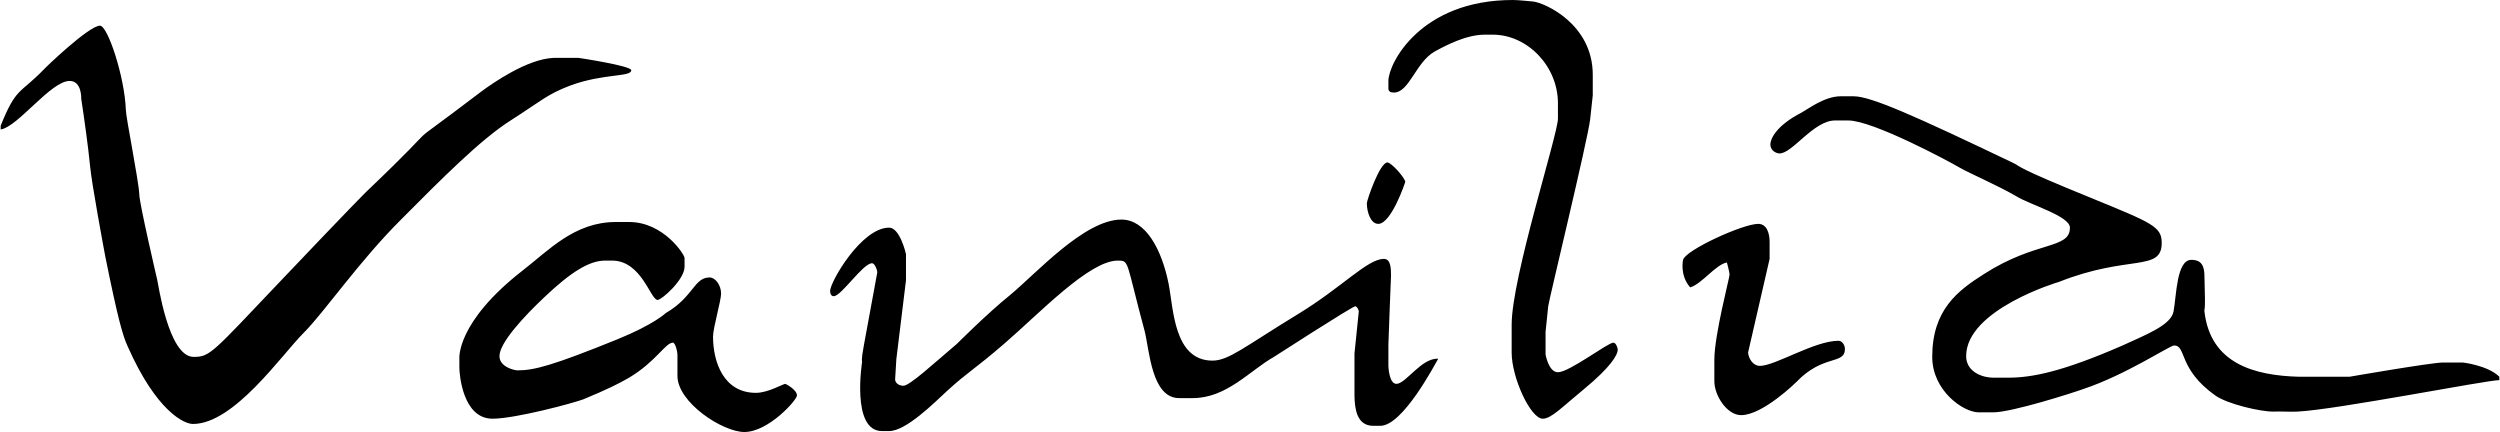
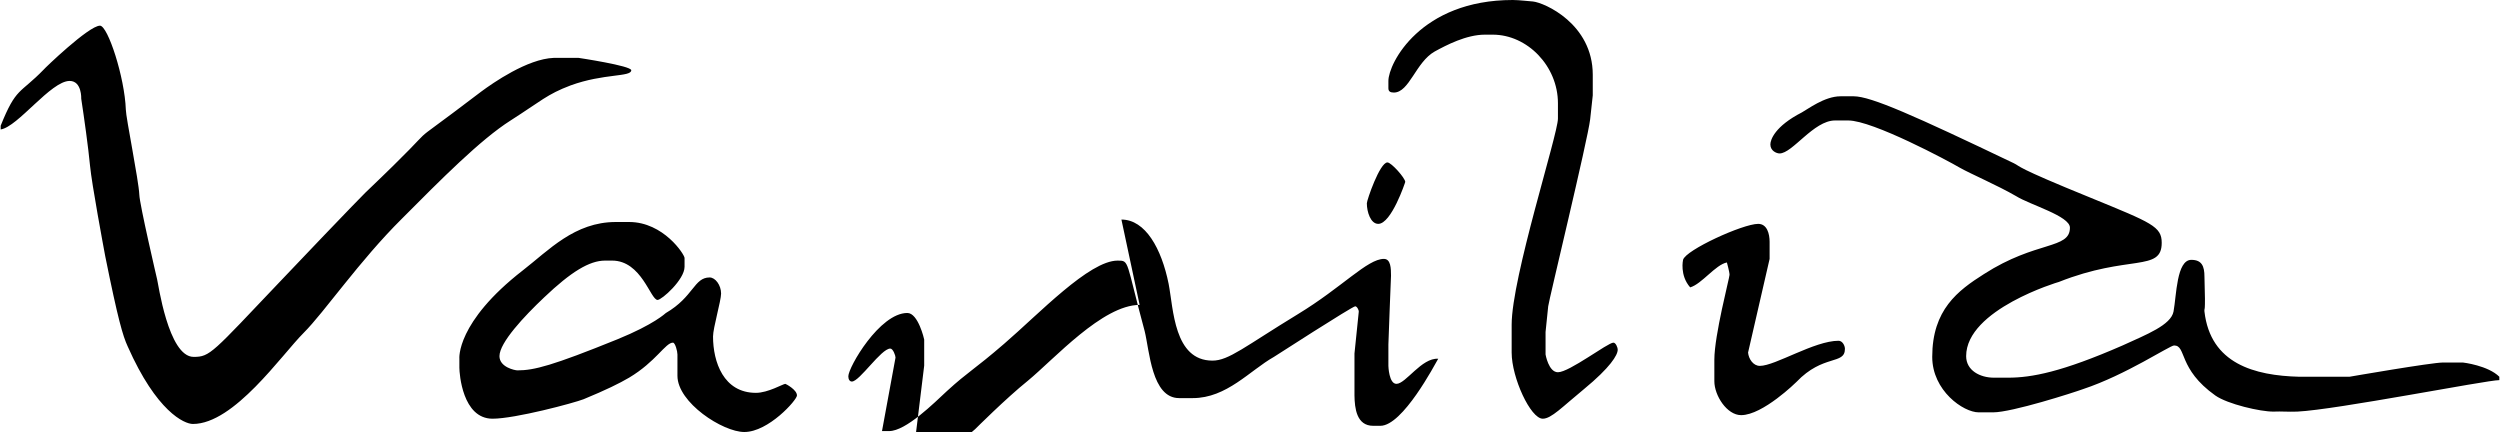
<svg xmlns="http://www.w3.org/2000/svg" width="2500" height="432" viewBox="0 0 470.285 81.31">
-   <path d="M18.688 4.831c1.48 0 4.655 9.731 4.866 15.797 0 1.41 2.433 13.398 2.539 16.008.035 1.763 3.35 15.938 3.35 15.938.176.493 2.08 14.598 6.875 14.598 3.103 0 3.456-.705 16.326-14.245 1.128-1.234 15.409-16.149 15.973-16.643 17.595-16.784 3.949-5.431 21.826-19.041 2.186-1.622 8.709-6.17 13.646-6.348h4.69s9.908 1.481 9.908 2.327c0 1.305-5.148.564-11.425 2.856-4.407 1.656-5.643 2.997-11.283 6.594-5.677 3.598-13.117 11.109-20.451 18.478-8.039 7.97-14.562 17.561-18.512 21.51-4.161 4.16-13.082 17.137-20.839 17.137-1.622 0-6.841-2.327-12.271-14.598-.917-1.976-1.833-5.112-4.23-16.995-.317-1.693-2.539-13.611-2.856-16.996s-1.128-9.168-1.657-12.624c0 0 .142-3.351-2.186-3.351-3.526 0-9.732 8.64-12.977 9.133v-.706c2.928-7.3 3.598-5.925 8.11-10.578 0-.071 8.463-8.251 10.578-8.251zM115.774 41.784h2.504c6.488 0 10.437 6.135 10.437 6.77v1.657c0 2.433-4.302 6.241-5.077 6.241-1.341 0-2.997-7.405-8.568-7.405h-1.305c-2.962 0-6.417 2.116-11.459 6.911-3.773 3.562-8.428 8.533-8.428 11.072 0 2.079 2.892 2.68 3.386 2.68 3.138 0 6.559-.882 18.829-5.854 6.91-2.82 8.991-4.865 9.097-4.937 5.254-3.067 5.289-6.699 8.251-6.699 1.058 0 2.151 1.446 2.151 3.032 0 1.34-1.517 6.488-1.517 8.075 0 4.795 1.976 10.612 8.075 10.612 2.292 0 5.113-1.691 5.536-1.691.069 0 2.186 1.093 2.186 2.186 0 .847-5.359 6.876-9.908 6.876-4.055 0-12.588-5.536-12.588-10.578v-4.02c0-.6-.423-2.222-.846-2.222-1.411 0-3.174 3.562-8.251 6.594-1.869 1.093-4.302 2.292-8.568 4.055-1.798.705-12.87 3.667-17.137 3.667-5.677 0-6.241-8.533-6.241-9.591v-1.693s-.67-6.84 11.954-16.643c4.864-3.771 9.73-9.095 17.487-9.095zM346.273 18.124h2.502c3.244 0 11.461 3.667 30.112 12.588 1.443.705-.142.563 14.598 6.558 11.354 4.655 13.259 5.36 13.259 8.428 0 5.535-6.206 2.15-19.358 7.369-.068 0-17.453 5.184-17.453 13.964 0 2.715 2.644 4.055 5.219 4.055h2.68c4.409 0 10.085-1.059 21.543-6.065 4.55-2.08 9.101-3.843 9.591-6.382.564-3.033.564-9.731 3.352-9.731 1.975 0 2.469 1.198 2.469 3.173.245 7.687-.07 5.5 0 6.559 1.128 9.802 9.379 12.06 17.876 12.271h9.415s15.444-2.681 17.631-2.681h3.701c.072 0 4.762.564 6.877 2.681v.635c-2.432 0-30.677 5.571-38.011 5.924-1.764.07-2.999-.071-4.477 0-2.436.035-8.678-1.411-10.969-3.033-7.052-5.007-5.394-9.415-7.757-9.415-.812 0-9.062 5.536-17.137 8.216-1.729.636-13.362 4.373-16.925 4.373h-2.718c-2.889 0-8.743-4.09-8.743-10.438 0-8.885 4.831-12.482 9.73-15.585 9.873-6.347 16.187-4.619 16.187-8.745 0-2.186-7.546-4.302-10.121-5.924-3.525-2.045-8.639-4.231-10.612-5.359-2.149-1.27-16.395-8.886-20.98-8.886h-2.503c-4.02 0-8.002 6.206-10.437 6.206-.527 0-1.729-.458-1.729-1.693 0-.881.848-3.42 5.925-6.028 1.057-.567 4.265-3.035 7.263-3.035zM330.792 42.136c1.692 0 2.149 1.904 2.149 3.385v3.209l-4.054 17.63c.104 1.164.95 2.505 2.22 2.505 2.895 0 10.263-4.726 14.81-4.726.742 0 1.201.917 1.201 1.517 0 3.067-4.09.951-9.133 6.24 0 0-6.313 6.241-10.403 6.241-2.68 0-5.041-3.703-5.041-6.382V67.7c0-4.619 2.857-15.409 2.857-15.974 0-.6-.496-2.257-.496-2.327-2.15.424-4.723 4.056-6.911 4.689-2.009-2.292-1.338-5.183-1.338-5.183.458-1.832 11.248-6.769 14.139-6.769zM284.601 0c1.231 0 3.103.247 3.809.282 2.115.211 11.246 4.195 11.246 13.786v3.879l-.491 4.514c-.423 3.737-7.83 34.272-7.897 35.189l-.496 4.831v4.231s.563 3.35 2.33 3.35c2.148 0 9.377-5.57 10.438-5.57.423 0 .811.846.811 1.34 0 .986-1.374 3.313-6.348 7.404-4.091 3.351-6.136 5.571-7.758 5.571-2.293 0-5.854-7.722-5.854-12.447v-5.253c0-8.886 8.711-35.824 8.711-38.786V19.43c0-6.981-5.749-12.906-12.271-12.906h-1.482c-3.489 0-7.263 1.976-9.45 3.175-3.561 2.01-4.759 7.722-7.685 7.722-.706 0-1.023-.247-1.023-.812v-1.375C261.188 11.953 267.217 0 284.601 0zM261.01 30.572c.741 0 3.352 2.962 3.352 3.667 0 .07-2.609 7.897-5.078 7.897-1.444 0-2.148-2.257-2.148-3.879-.001-.564 2.43-7.685 3.874-7.685zM210.941 41.325c4.513 0 7.548 5.465 8.885 12.094.919 4.725.987 14.457 8.254 14.457 3.066 0 6.132-2.68 16.079-8.745 8.355-5.078 13.08-10.402 16.185-10.402 1.306 0 1.34 1.798 1.34 3.173 0 0-.494 12.235-.494 12.94v4.021c0 .069.104 3.385 1.515 3.385 1.767 0 4.729-4.938 7.865-4.726-.635 1.059-6.663 12.624-10.895 12.624h-1.344c-3.137 0-3.488-3.313-3.525-5.712v-7.897l.812-7.898c.034-.212-.314-.987-.671-.987-.527 0-15.301 9.521-15.301 9.521-4.55 2.574-8.885 7.757-15.27 7.757h-2.575c-5.183 0-5.568-8.956-6.488-12.623-3.594-13.293-2.821-13.258-5.078-13.258-5.359 0-14.809 10.014-21.365 15.655-5.715 4.937-6.702 5.184-10.755 8.886-2.433 2.257-7.722 7.546-10.896 7.546h-1.341c-5.854 0-3.737-13.046-3.737-13.082 0 0-.231-.098.31-2.98l2.546-13.839c0-.353-.458-1.691-.986-1.691-1.729 0-5.783 6.206-7.229 6.206-.423 0-.67-.423-.67-.987 0-1.692 5.889-11.918 11.107-11.918 2.045 0 3.173 4.938 3.173 5.007v4.901l-1.814 14.845-.23 3.808c0 .636.67 1.199 1.551 1.199 1.199 0 5.712-4.195 10.086-7.897 0 0 5.783-5.783 9.907-9.098 4.97-4.094 14.07-14.285 21.049-14.285z" />
+   <path d="M18.688 4.831c1.48 0 4.655 9.731 4.866 15.797 0 1.41 2.433 13.398 2.539 16.008.035 1.763 3.35 15.938 3.35 15.938.176.493 2.08 14.598 6.875 14.598 3.103 0 3.456-.705 16.326-14.245 1.128-1.234 15.409-16.149 15.973-16.643 17.595-16.784 3.949-5.431 21.826-19.041 2.186-1.622 8.709-6.17 13.646-6.348h4.69s9.908 1.481 9.908 2.327c0 1.305-5.148.564-11.425 2.856-4.407 1.656-5.643 2.997-11.283 6.594-5.677 3.598-13.117 11.109-20.451 18.478-8.039 7.97-14.562 17.561-18.512 21.51-4.161 4.16-13.082 17.137-20.839 17.137-1.622 0-6.841-2.327-12.271-14.598-.917-1.976-1.833-5.112-4.23-16.995-.317-1.693-2.539-13.611-2.856-16.996s-1.128-9.168-1.657-12.624c0 0 .142-3.351-2.186-3.351-3.526 0-9.732 8.64-12.977 9.133v-.706c2.928-7.3 3.598-5.925 8.11-10.578 0-.071 8.463-8.251 10.578-8.251zM115.774 41.784h2.504c6.488 0 10.437 6.135 10.437 6.77v1.657c0 2.433-4.302 6.241-5.077 6.241-1.341 0-2.997-7.405-8.568-7.405h-1.305c-2.962 0-6.417 2.116-11.459 6.911-3.773 3.562-8.428 8.533-8.428 11.072 0 2.079 2.892 2.68 3.386 2.68 3.138 0 6.559-.882 18.829-5.854 6.91-2.82 8.991-4.865 9.097-4.937 5.254-3.067 5.289-6.699 8.251-6.699 1.058 0 2.151 1.446 2.151 3.032 0 1.34-1.517 6.488-1.517 8.075 0 4.795 1.976 10.612 8.075 10.612 2.292 0 5.113-1.691 5.536-1.691.069 0 2.186 1.093 2.186 2.186 0 .847-5.359 6.876-9.908 6.876-4.055 0-12.588-5.536-12.588-10.578v-4.02c0-.6-.423-2.222-.846-2.222-1.411 0-3.174 3.562-8.251 6.594-1.869 1.093-4.302 2.292-8.568 4.055-1.798.705-12.87 3.667-17.137 3.667-5.677 0-6.241-8.533-6.241-9.591v-1.693s-.67-6.84 11.954-16.643c4.864-3.771 9.73-9.095 17.487-9.095zM346.273 18.124h2.502c3.244 0 11.461 3.667 30.112 12.588 1.443.705-.142.563 14.598 6.558 11.354 4.655 13.259 5.36 13.259 8.428 0 5.535-6.206 2.15-19.358 7.369-.068 0-17.453 5.184-17.453 13.964 0 2.715 2.644 4.055 5.219 4.055h2.68c4.409 0 10.085-1.059 21.543-6.065 4.55-2.08 9.101-3.843 9.591-6.382.564-3.033.564-9.731 3.352-9.731 1.975 0 2.469 1.198 2.469 3.173.245 7.687-.07 5.5 0 6.559 1.128 9.802 9.379 12.06 17.876 12.271h9.415s15.444-2.681 17.631-2.681h3.701c.072 0 4.762.564 6.877 2.681v.635c-2.432 0-30.677 5.571-38.011 5.924-1.764.07-2.999-.071-4.477 0-2.436.035-8.678-1.411-10.969-3.033-7.052-5.007-5.394-9.415-7.757-9.415-.812 0-9.062 5.536-17.137 8.216-1.729.636-13.362 4.373-16.925 4.373h-2.718c-2.889 0-8.743-4.09-8.743-10.438 0-8.885 4.831-12.482 9.73-15.585 9.873-6.347 16.187-4.619 16.187-8.745 0-2.186-7.546-4.302-10.121-5.924-3.525-2.045-8.639-4.231-10.612-5.359-2.149-1.27-16.395-8.886-20.98-8.886h-2.503c-4.02 0-8.002 6.206-10.437 6.206-.527 0-1.729-.458-1.729-1.693 0-.881.848-3.42 5.925-6.028 1.057-.567 4.265-3.035 7.263-3.035zM330.792 42.136c1.692 0 2.149 1.904 2.149 3.385v3.209l-4.054 17.63c.104 1.164.95 2.505 2.22 2.505 2.895 0 10.263-4.726 14.81-4.726.742 0 1.201.917 1.201 1.517 0 3.067-4.09.951-9.133 6.24 0 0-6.313 6.241-10.403 6.241-2.68 0-5.041-3.703-5.041-6.382V67.7c0-4.619 2.857-15.409 2.857-15.974 0-.6-.496-2.257-.496-2.327-2.15.424-4.723 4.056-6.911 4.689-2.009-2.292-1.338-5.183-1.338-5.183.458-1.832 11.248-6.769 14.139-6.769zM284.601 0c1.231 0 3.103.247 3.809.282 2.115.211 11.246 4.195 11.246 13.786v3.879l-.491 4.514c-.423 3.737-7.83 34.272-7.897 35.189l-.496 4.831v4.231s.563 3.35 2.33 3.35c2.148 0 9.377-5.57 10.438-5.57.423 0 .811.846.811 1.34 0 .986-1.374 3.313-6.348 7.404-4.091 3.351-6.136 5.571-7.758 5.571-2.293 0-5.854-7.722-5.854-12.447v-5.253c0-8.886 8.711-35.824 8.711-38.786V19.43c0-6.981-5.749-12.906-12.271-12.906h-1.482c-3.489 0-7.263 1.976-9.45 3.175-3.561 2.01-4.759 7.722-7.685 7.722-.706 0-1.023-.247-1.023-.812v-1.375C261.188 11.953 267.217 0 284.601 0zM261.01 30.572c.741 0 3.352 2.962 3.352 3.667 0 .07-2.609 7.897-5.078 7.897-1.444 0-2.148-2.257-2.148-3.879-.001-.564 2.43-7.685 3.874-7.685zM210.941 41.325c4.513 0 7.548 5.465 8.885 12.094.919 4.725.987 14.457 8.254 14.457 3.066 0 6.132-2.68 16.079-8.745 8.355-5.078 13.08-10.402 16.185-10.402 1.306 0 1.34 1.798 1.34 3.173 0 0-.494 12.235-.494 12.94v4.021c0 .069.104 3.385 1.515 3.385 1.767 0 4.729-4.938 7.865-4.726-.635 1.059-6.663 12.624-10.895 12.624h-1.344c-3.137 0-3.488-3.313-3.525-5.712v-7.897l.812-7.898c.034-.212-.314-.987-.671-.987-.527 0-15.301 9.521-15.301 9.521-4.55 2.574-8.885 7.757-15.27 7.757h-2.575c-5.183 0-5.568-8.956-6.488-12.623-3.594-13.293-2.821-13.258-5.078-13.258-5.359 0-14.809 10.014-21.365 15.655-5.715 4.937-6.702 5.184-10.755 8.886-2.433 2.257-7.722 7.546-10.896 7.546h-1.341l2.546-13.839c0-.353-.458-1.691-.986-1.691-1.729 0-5.783 6.206-7.229 6.206-.423 0-.67-.423-.67-.987 0-1.692 5.889-11.918 11.107-11.918 2.045 0 3.173 4.938 3.173 5.007v4.901l-1.814 14.845-.23 3.808c0 .636.67 1.199 1.551 1.199 1.199 0 5.712-4.195 10.086-7.897 0 0 5.783-5.783 9.907-9.098 4.97-4.094 14.07-14.285 21.049-14.285z" />
</svg>